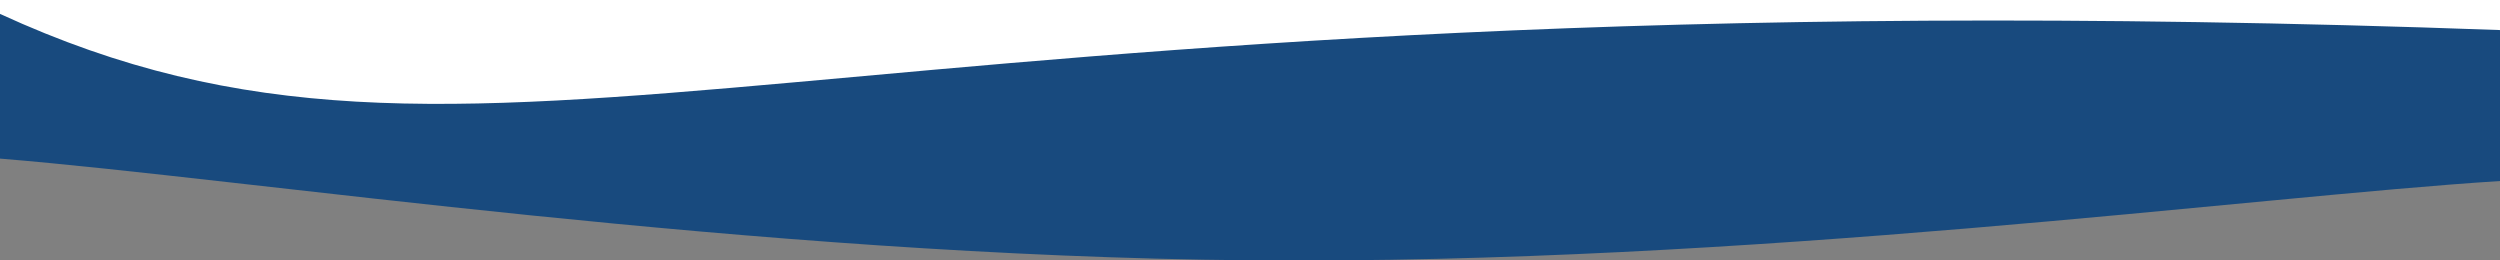
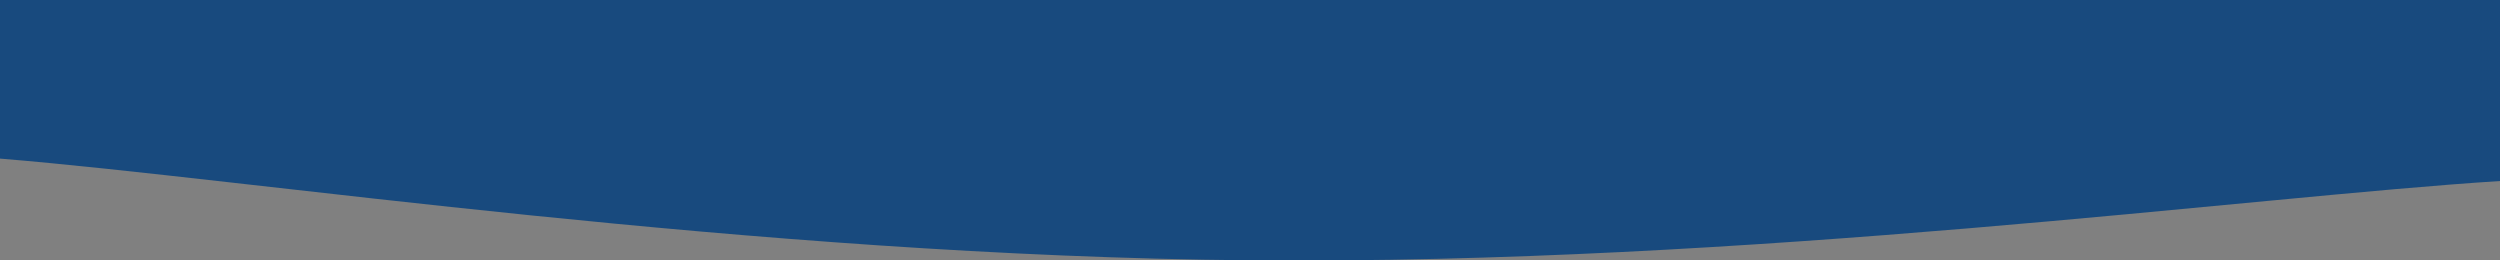
<svg xmlns="http://www.w3.org/2000/svg" version="1.1" width="1440" height="150" preserveAspectRatio="none" viewBox="0 0 1440 150" id="svg2">
  <rect x="0" y="0" width="1440" height="150" fill="#808080" stroke="none" />
  <defs id="defs2" />
  <g mask="url(&quot;#SvgjsMask1900&quot;)" fill="none" id="g2" transform="matrix(1,0,0,0.993,0,1.115)" style="display:inline">
    <path d="m 0,90.877 c 144,11.8 432,56.4 720,59 288,2.6 576,-36.8 720,-46 V -1.123 H 0 Z" fill="#184a7e" id="path1" />
-     <path d="M 0,7.498 C 279.3,136.661 461.785,-19.059 1440,16.877 V -0.561 H 0 Z" fill="#ffffff" id="path2" transform="translate(0,-0.561)" />
  </g>
</svg>